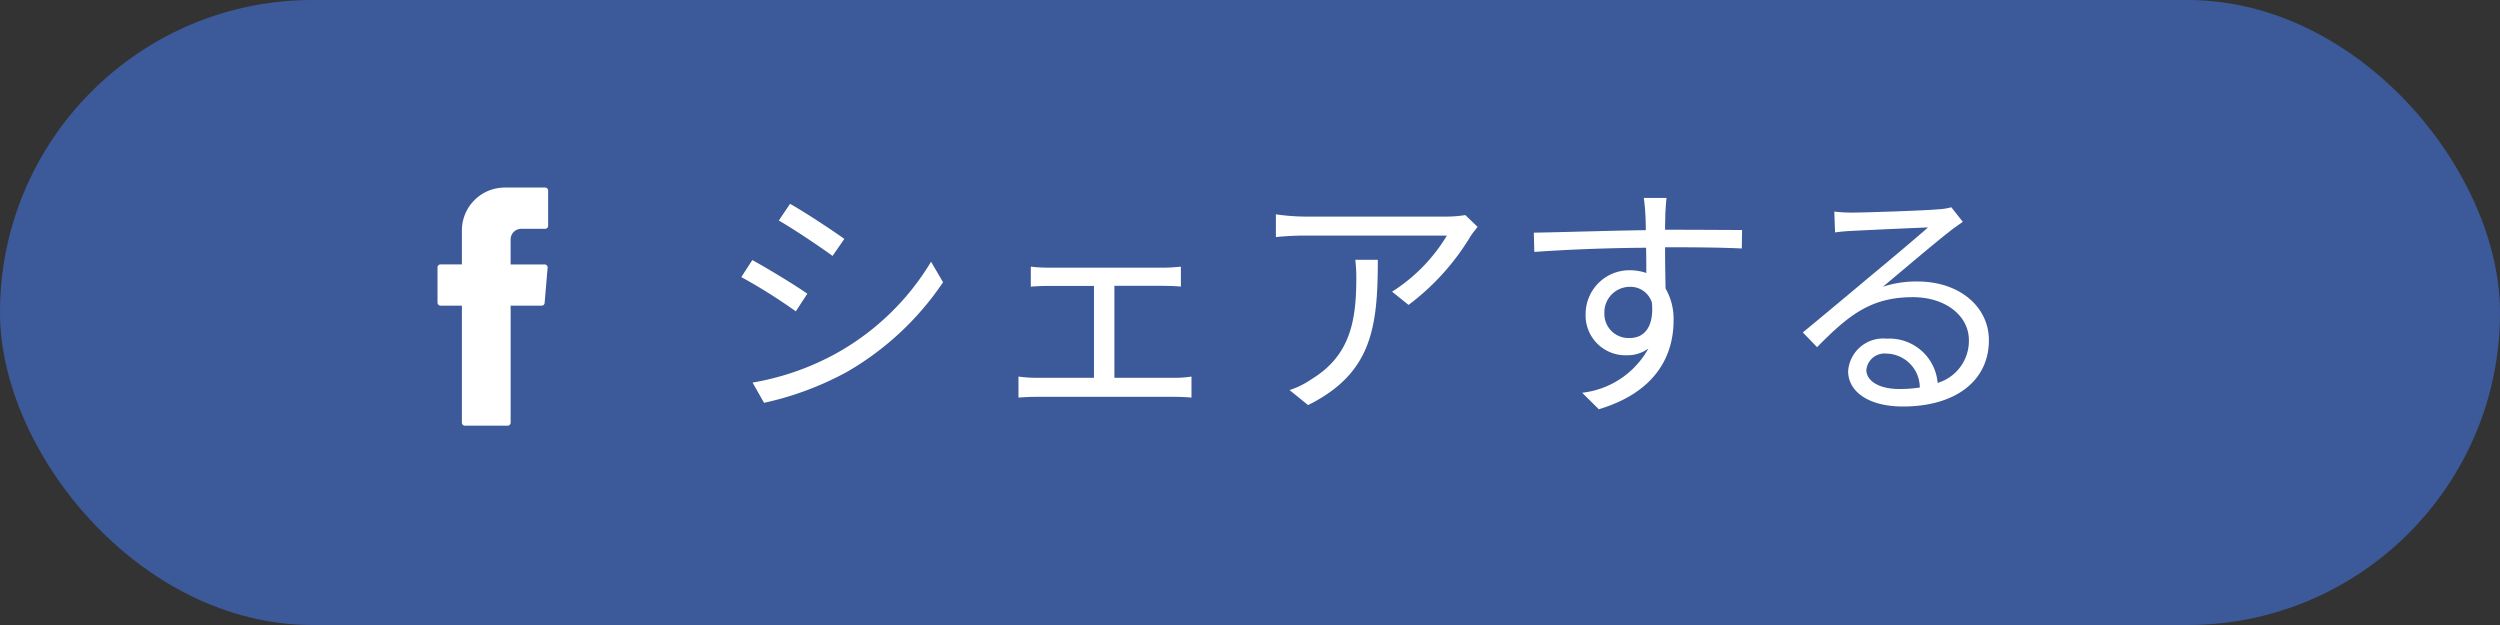
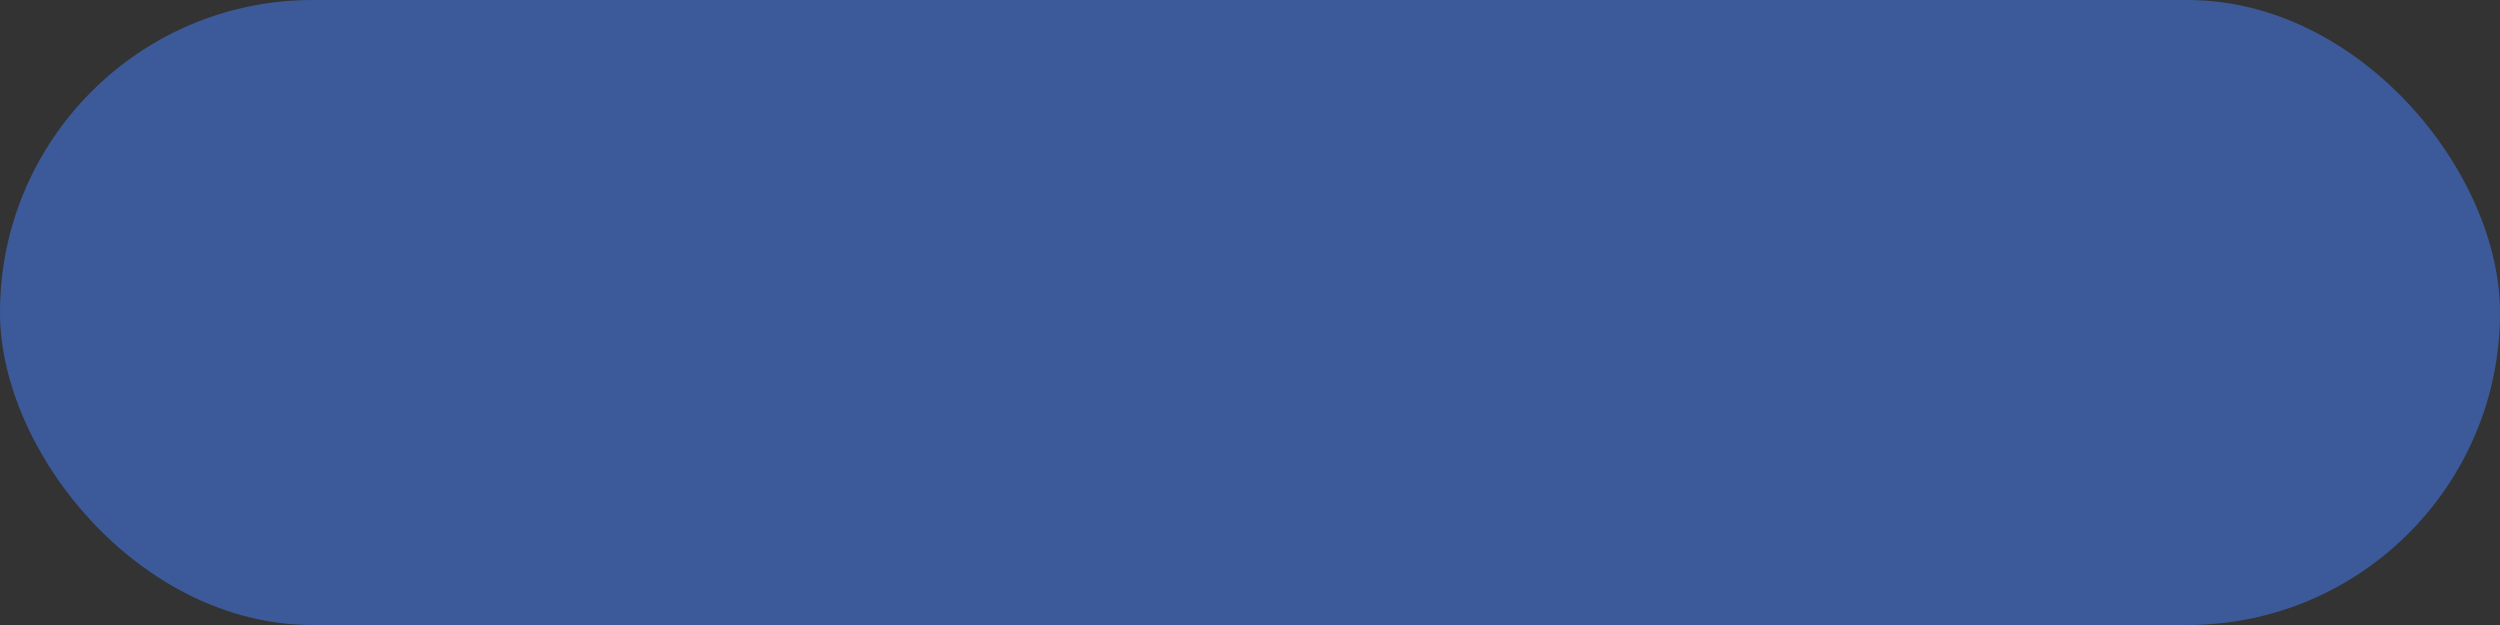
<svg xmlns="http://www.w3.org/2000/svg" height="30" viewBox="0 0 120 30" width="120">
  <rect x="0" y="0" width="120" height="30" fill="#333333" stroke="none" />
  <rect fill="#3c5a99" height="30" rx="15" width="120" />
  <g fill="#fff">
-     <path d="m195.261 281.2v5.525a.144.144 0 0 0 .144.144h2.052a.144.144 0 0 0 .144-.144v-5.615h1.488a.144.144 0 0 0 .143-.132l.143-1.692a.144.144 0 0 0 -.144-.156h-1.631v-1.2a.509.509 0 0 1 .51-.51h1.146a.144.144 0 0 0 .144-.144v-1.692a.144.144 0 0 0 -.144-.144h-1.937a2.058 2.058 0 0 0 -2.058 2.058v1.631h-1.026a.144.144 0 0 0 -.144.144v1.692a.144.144 0 0 0 .144.144h1.026z" fill-rule="evenodd" transform="translate(-173.09 -266.437)" />
-     <path d="m3.612-9.216-.54.8c.708.408 2 1.272 2.58 1.7l.564-.816c-.516-.376-1.896-1.288-2.604-1.684zm-1.8 8.58.552.972a14.939 14.939 0 0 0 3.984-1.488 13.983 13.983 0 0 0 4.608-4.3l-.576-.984a12.239 12.239 0 0 1 -4.548 4.396 12.747 12.747 0 0 1 -4.02 1.404zm-.012-5.88-.528.816a26.3 26.3 0 0 1 2.616 1.644l.552-.844c-.528-.38-1.932-1.232-2.64-1.616zm13.368.316v.96c.252-.024.636-.036.828-.036h2.204v4.412h-2.76a6.969 6.969 0 0 1 -.864-.06v1.008c.288-.024.6-.036.864-.036h6.64c.192 0 .564.012.8.036v-1.008a5.487 5.487 0 0 1 -.8.06h-2.9v-4.416h2.34c.276 0 .588.012.852.036v-.956c-.252.024-.552.048-.852.048h-5.52a7.046 7.046 0 0 1 -.832-.048zm21.444-1.912-.588-.564a5.926 5.926 0 0 1 -.84.072h-6.884a10.183 10.183 0 0 1 -1.368-.108v1.092a13.409 13.409 0 0 1 1.368-.072h6.84a8.152 8.152 0 0 1 -2.632 2.692l.792.636a11.57 11.57 0 0 0 2.988-3.316c.084-.132.24-.312.324-.432zm-4.788 1.584h-1.08a7.214 7.214 0 0 1 .048.864c0 2-.264 3.708-2.124 4.848a4.133 4.133 0 0 1 -1.08.54l.888.72c3.06-1.524 3.348-3.72 3.348-6.972zm13.86-2.972h-1.092c.012.1.06.444.072.756.012.168.024.456.024.792-1.788.024-4.044.1-5.376.12l.024.924c1.5-.108 3.54-.192 5.364-.2.012.42.012.852.012 1.212a2.4 2.4 0 0 0 -.8-.132 2.1 2.1 0 0 0 -2.112 2.08 1.91 1.91 0 0 0 1.968 2 1.69 1.69 0 0 0 1.044-.324 4.161 4.161 0 0 1 -3.18 2.124l.8.792c2.8-.84 3.588-2.64 3.588-4.26a2.916 2.916 0 0 0 -.384-1.536c-.012-.552-.024-1.3-.024-1.98h.168c1.752 0 2.844.024 3.516.06l.012-.888c-.576 0-2.052-.012-3.516-.012h-.18c0-.324.012-.6.012-.78.012-.148.036-.62.06-.748zm-2.984 5.54a1.223 1.223 0 0 1 1.212-1.272 1.076 1.076 0 0 1 1.068.756c.108 1.14-.348 1.7-1.056 1.7a1.156 1.156 0 0 1 -1.224-1.184zm12.576 2.7a.877.877 0 0 1 .96-.768 1.636 1.636 0 0 1 1.604 1.628 6.161 6.161 0 0 1 -.972.072c-.936.004-1.596-.356-1.596-.932zm-1.54-7.584.036 1c.252-.036.528-.06.792-.072.636-.036 3.036-.144 3.672-.168-.612.54-2.112 1.8-2.784 2.352-.7.588-2.232 1.872-3.228 2.688l.684.708c1.524-1.548 2.592-2.4 4.6-2.4 1.56 0 2.688.888 2.688 2.064a2.108 2.108 0 0 1 -1.5 2.052 2.323 2.323 0 0 0 -2.448-2.124 1.685 1.685 0 0 0 -1.848 1.556c0 1 1 1.7 2.628 1.7 2.544 0 4.128-1.248 4.128-3.18 0-1.62-1.428-2.82-3.42-2.82a5.078 5.078 0 0 0 -1.668.252c.932-.776 2.564-2.164 3.164-2.624.216-.18.456-.336.672-.492l-.552-.7a2.829 2.829 0 0 1 -.648.1c-.636.06-3.492.156-4.116.156a7.155 7.155 0 0 1 -.852-.048z" transform="translate(34.311 19)" />
-   </g>
+     </g>
</svg>